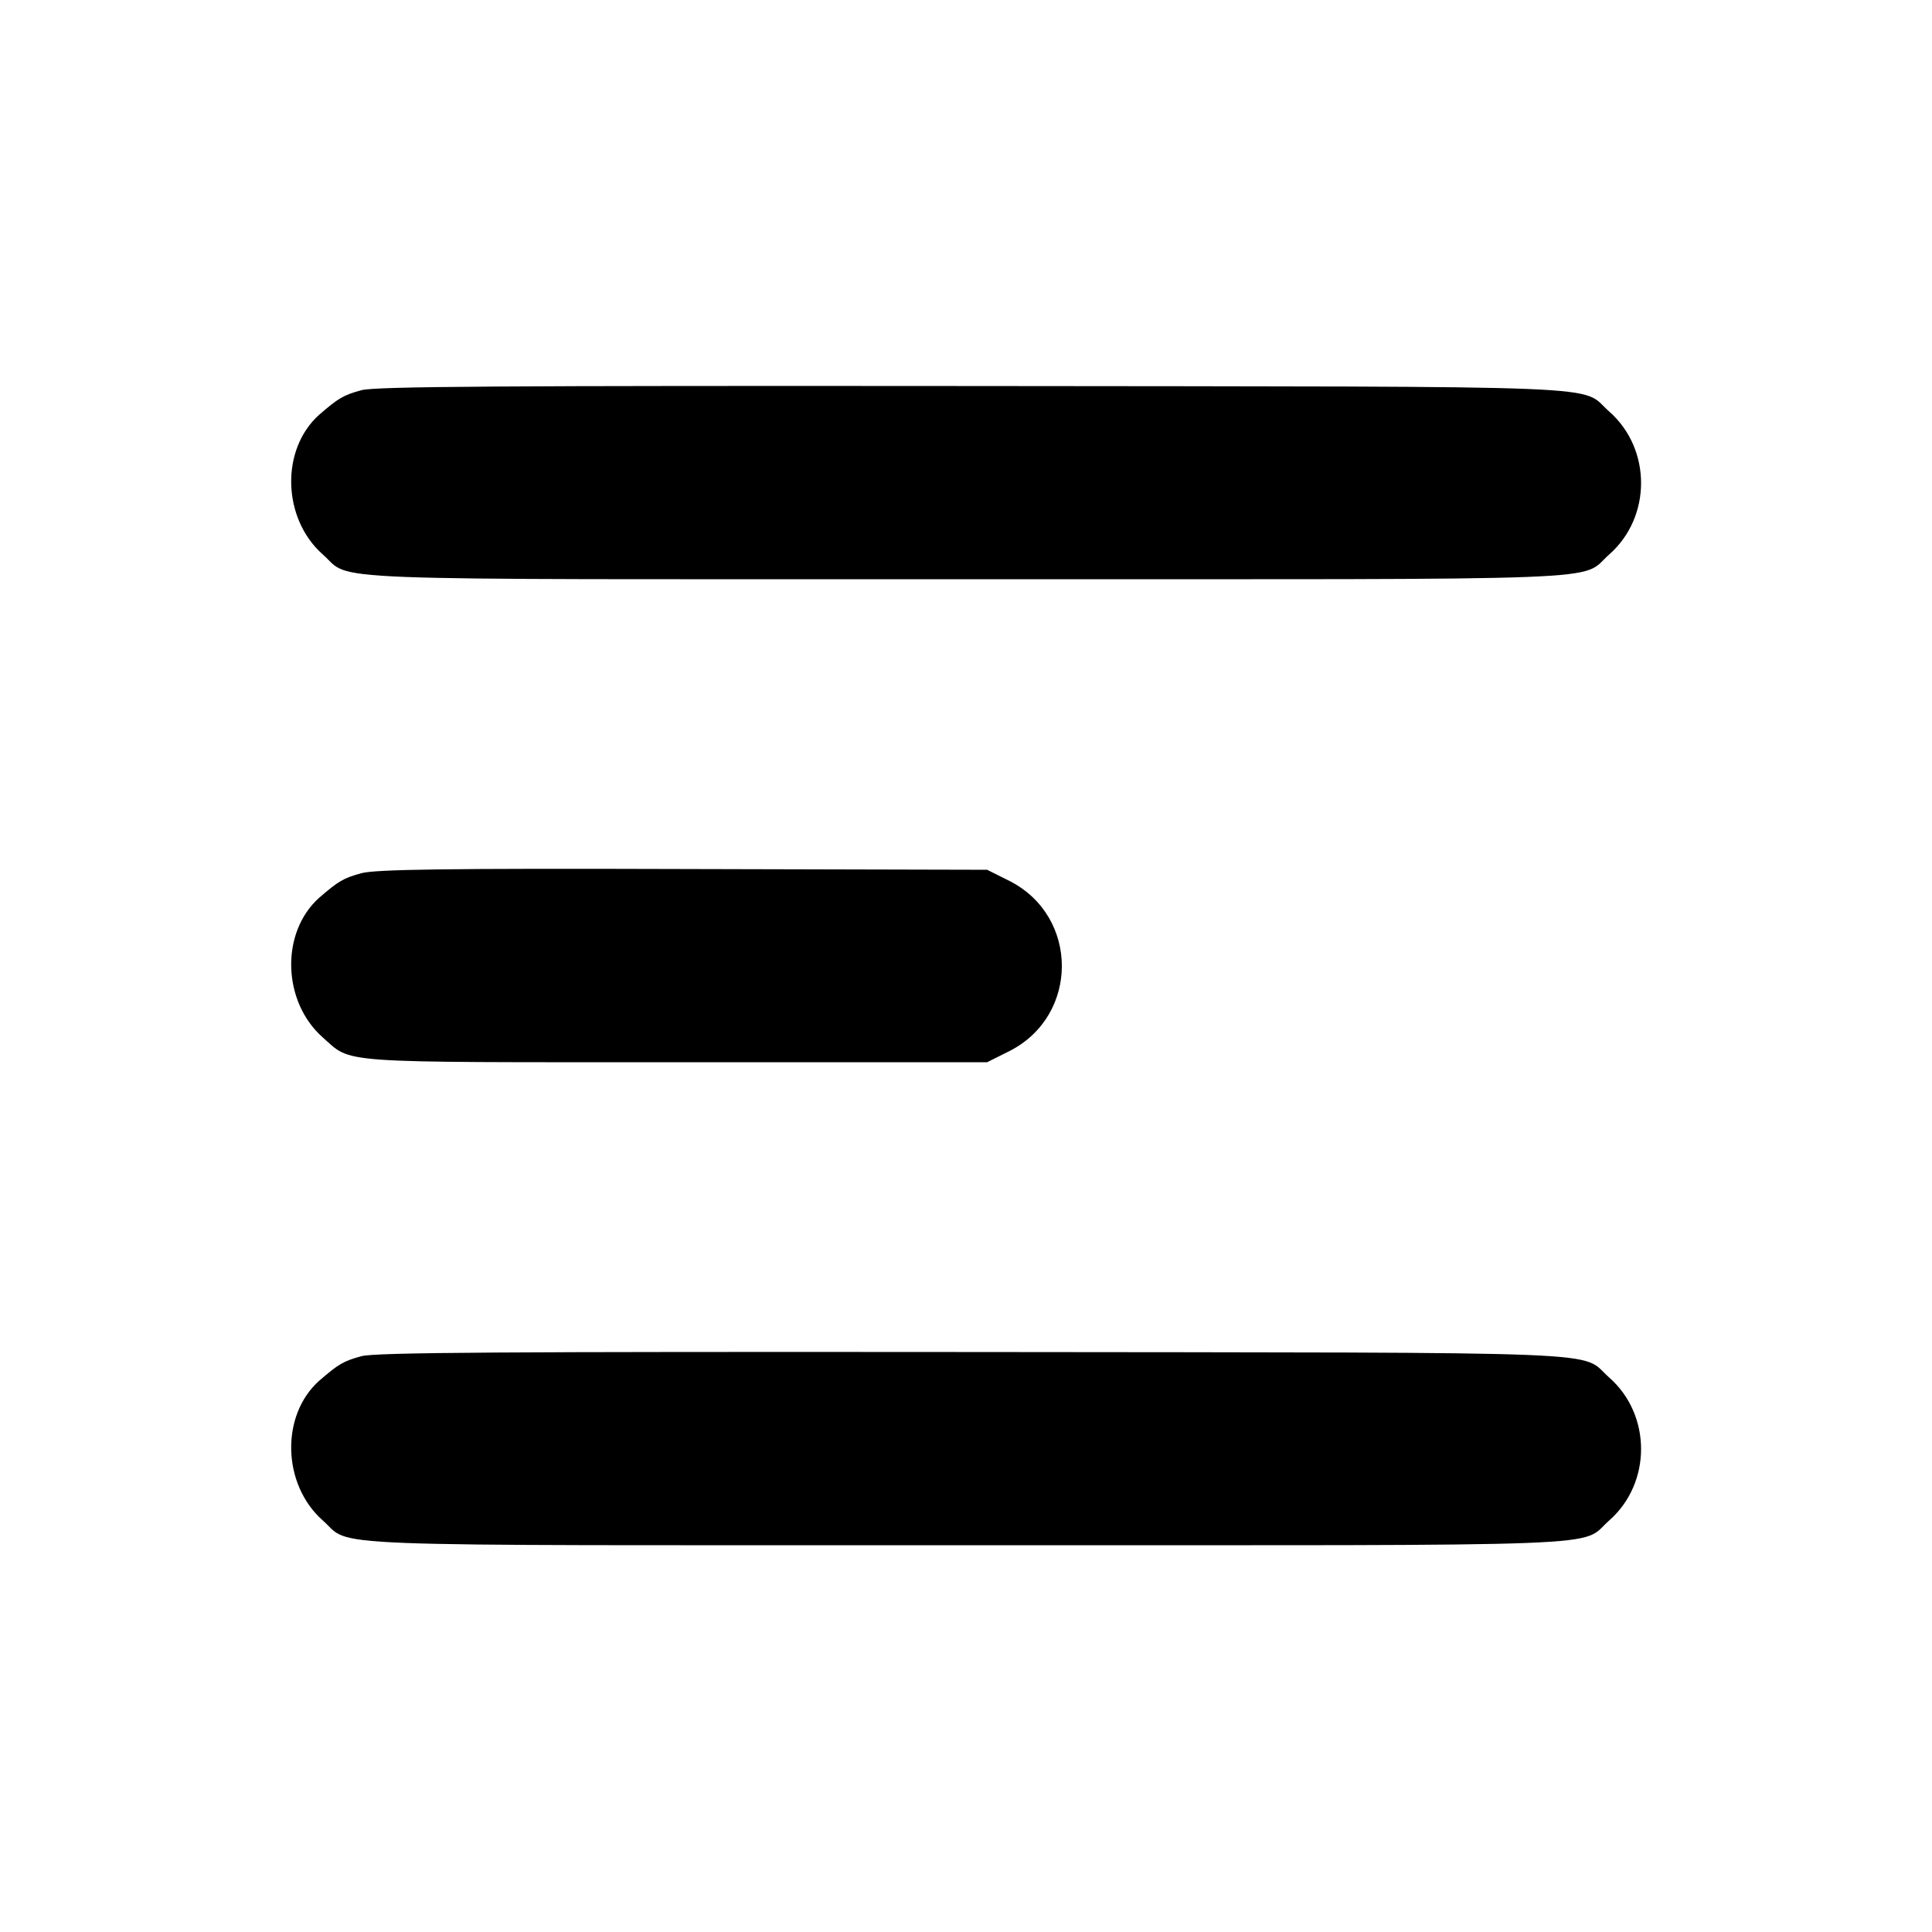
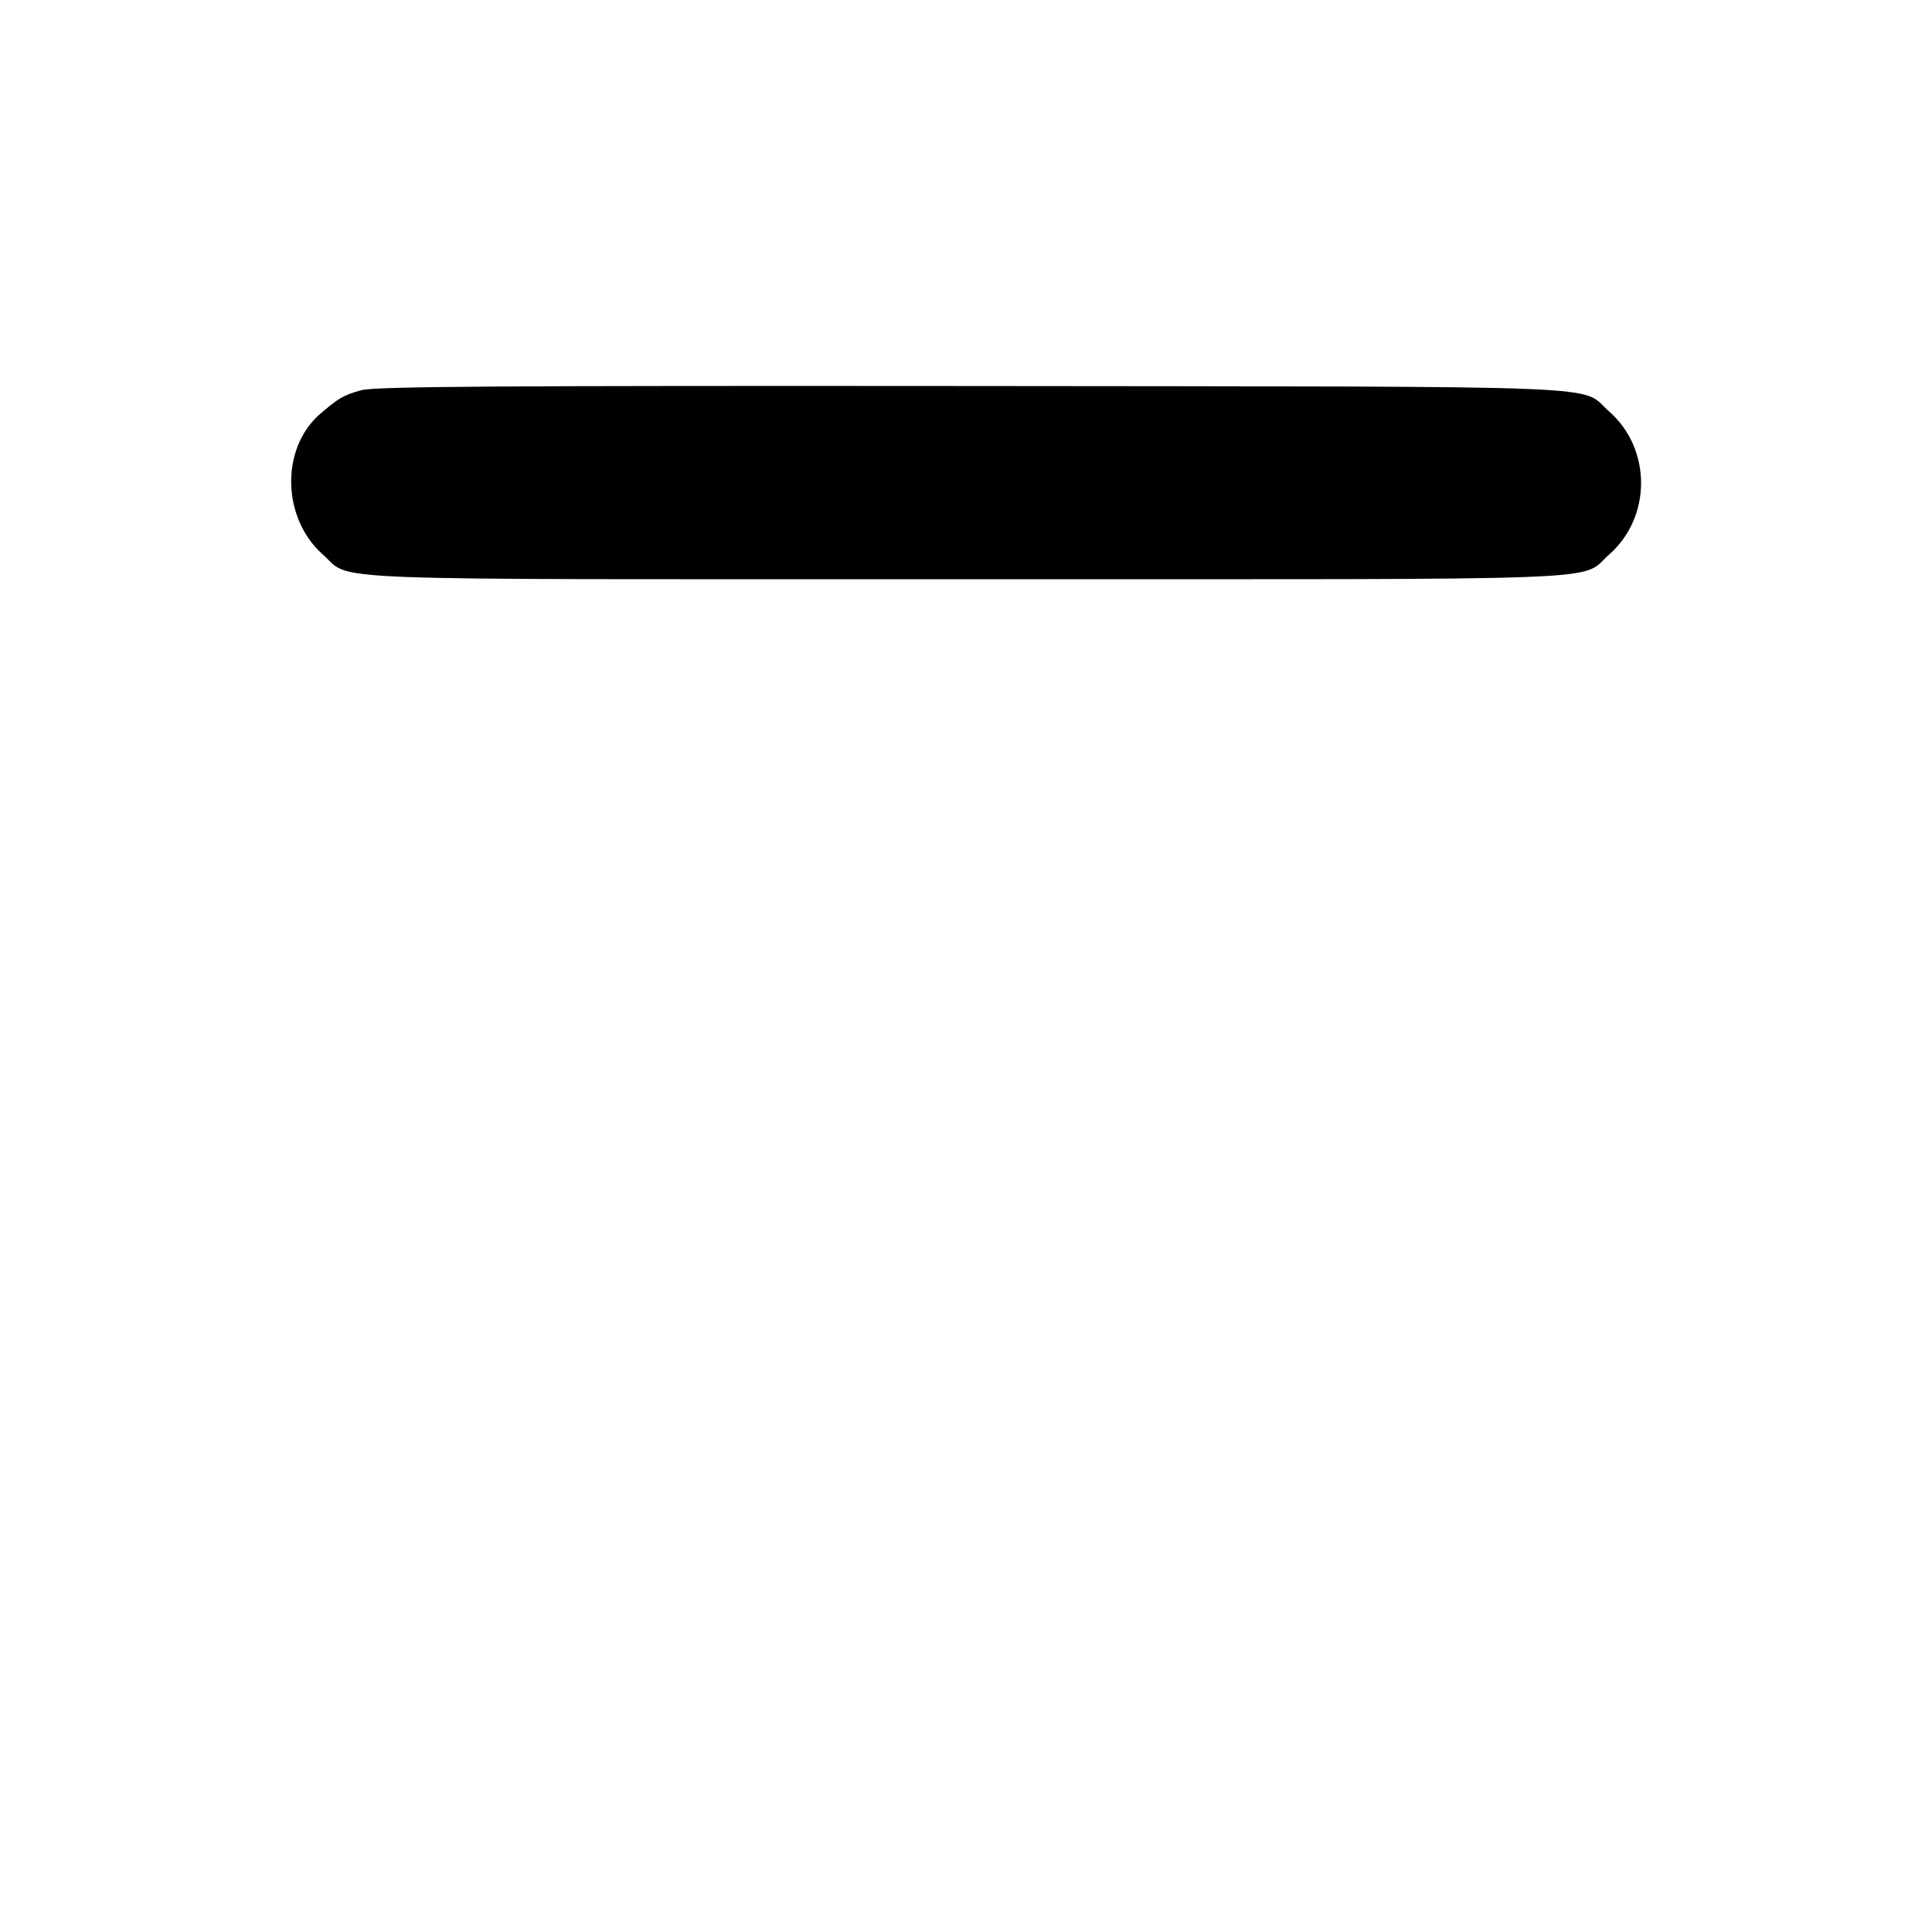
<svg xmlns="http://www.w3.org/2000/svg" version="1.0" width="512pt" height="512pt" viewBox="0 0 512 512" preserveAspectRatio="xMidYMid meet">
  <g transform="translate(0,512) scale(0.1,-0.1)" fill="#000000" stroke="none">
    <path d="M958 4086 c-48 -13 -61 -21 -112 -65 -103 -92 -98 -275 9 -370 82 -72 -65 -66 1705 -66 1770 0 1623 -6 1705 66 112 99 112 279 0 378 -82 72 62 66 -1685 68 -1248 1 -1585 -1 -1622 -11z" />
-     <path d="M958 2806 c-48 -13 -61 -21 -112 -65 -103 -92 -98 -275 9 -370 80 -70 21 -66 936 -66 l825 0 60 30 c184 94 184 356 0 450 l-60 30 -805 2 c-628 2 -816 -1 -853 -11z" />
-     <path d="M958 1526 c-48 -13 -61 -21 -112 -65 -103 -92 -98 -275 9 -370 82 -72 -65 -66 1705 -66 1770 0 1623 -6 1705 66 112 99 112 279 0 378 -82 72 62 66 -1685 68 -1248 1 -1585 -1 -1622 -11z" />
  </g>
</svg>